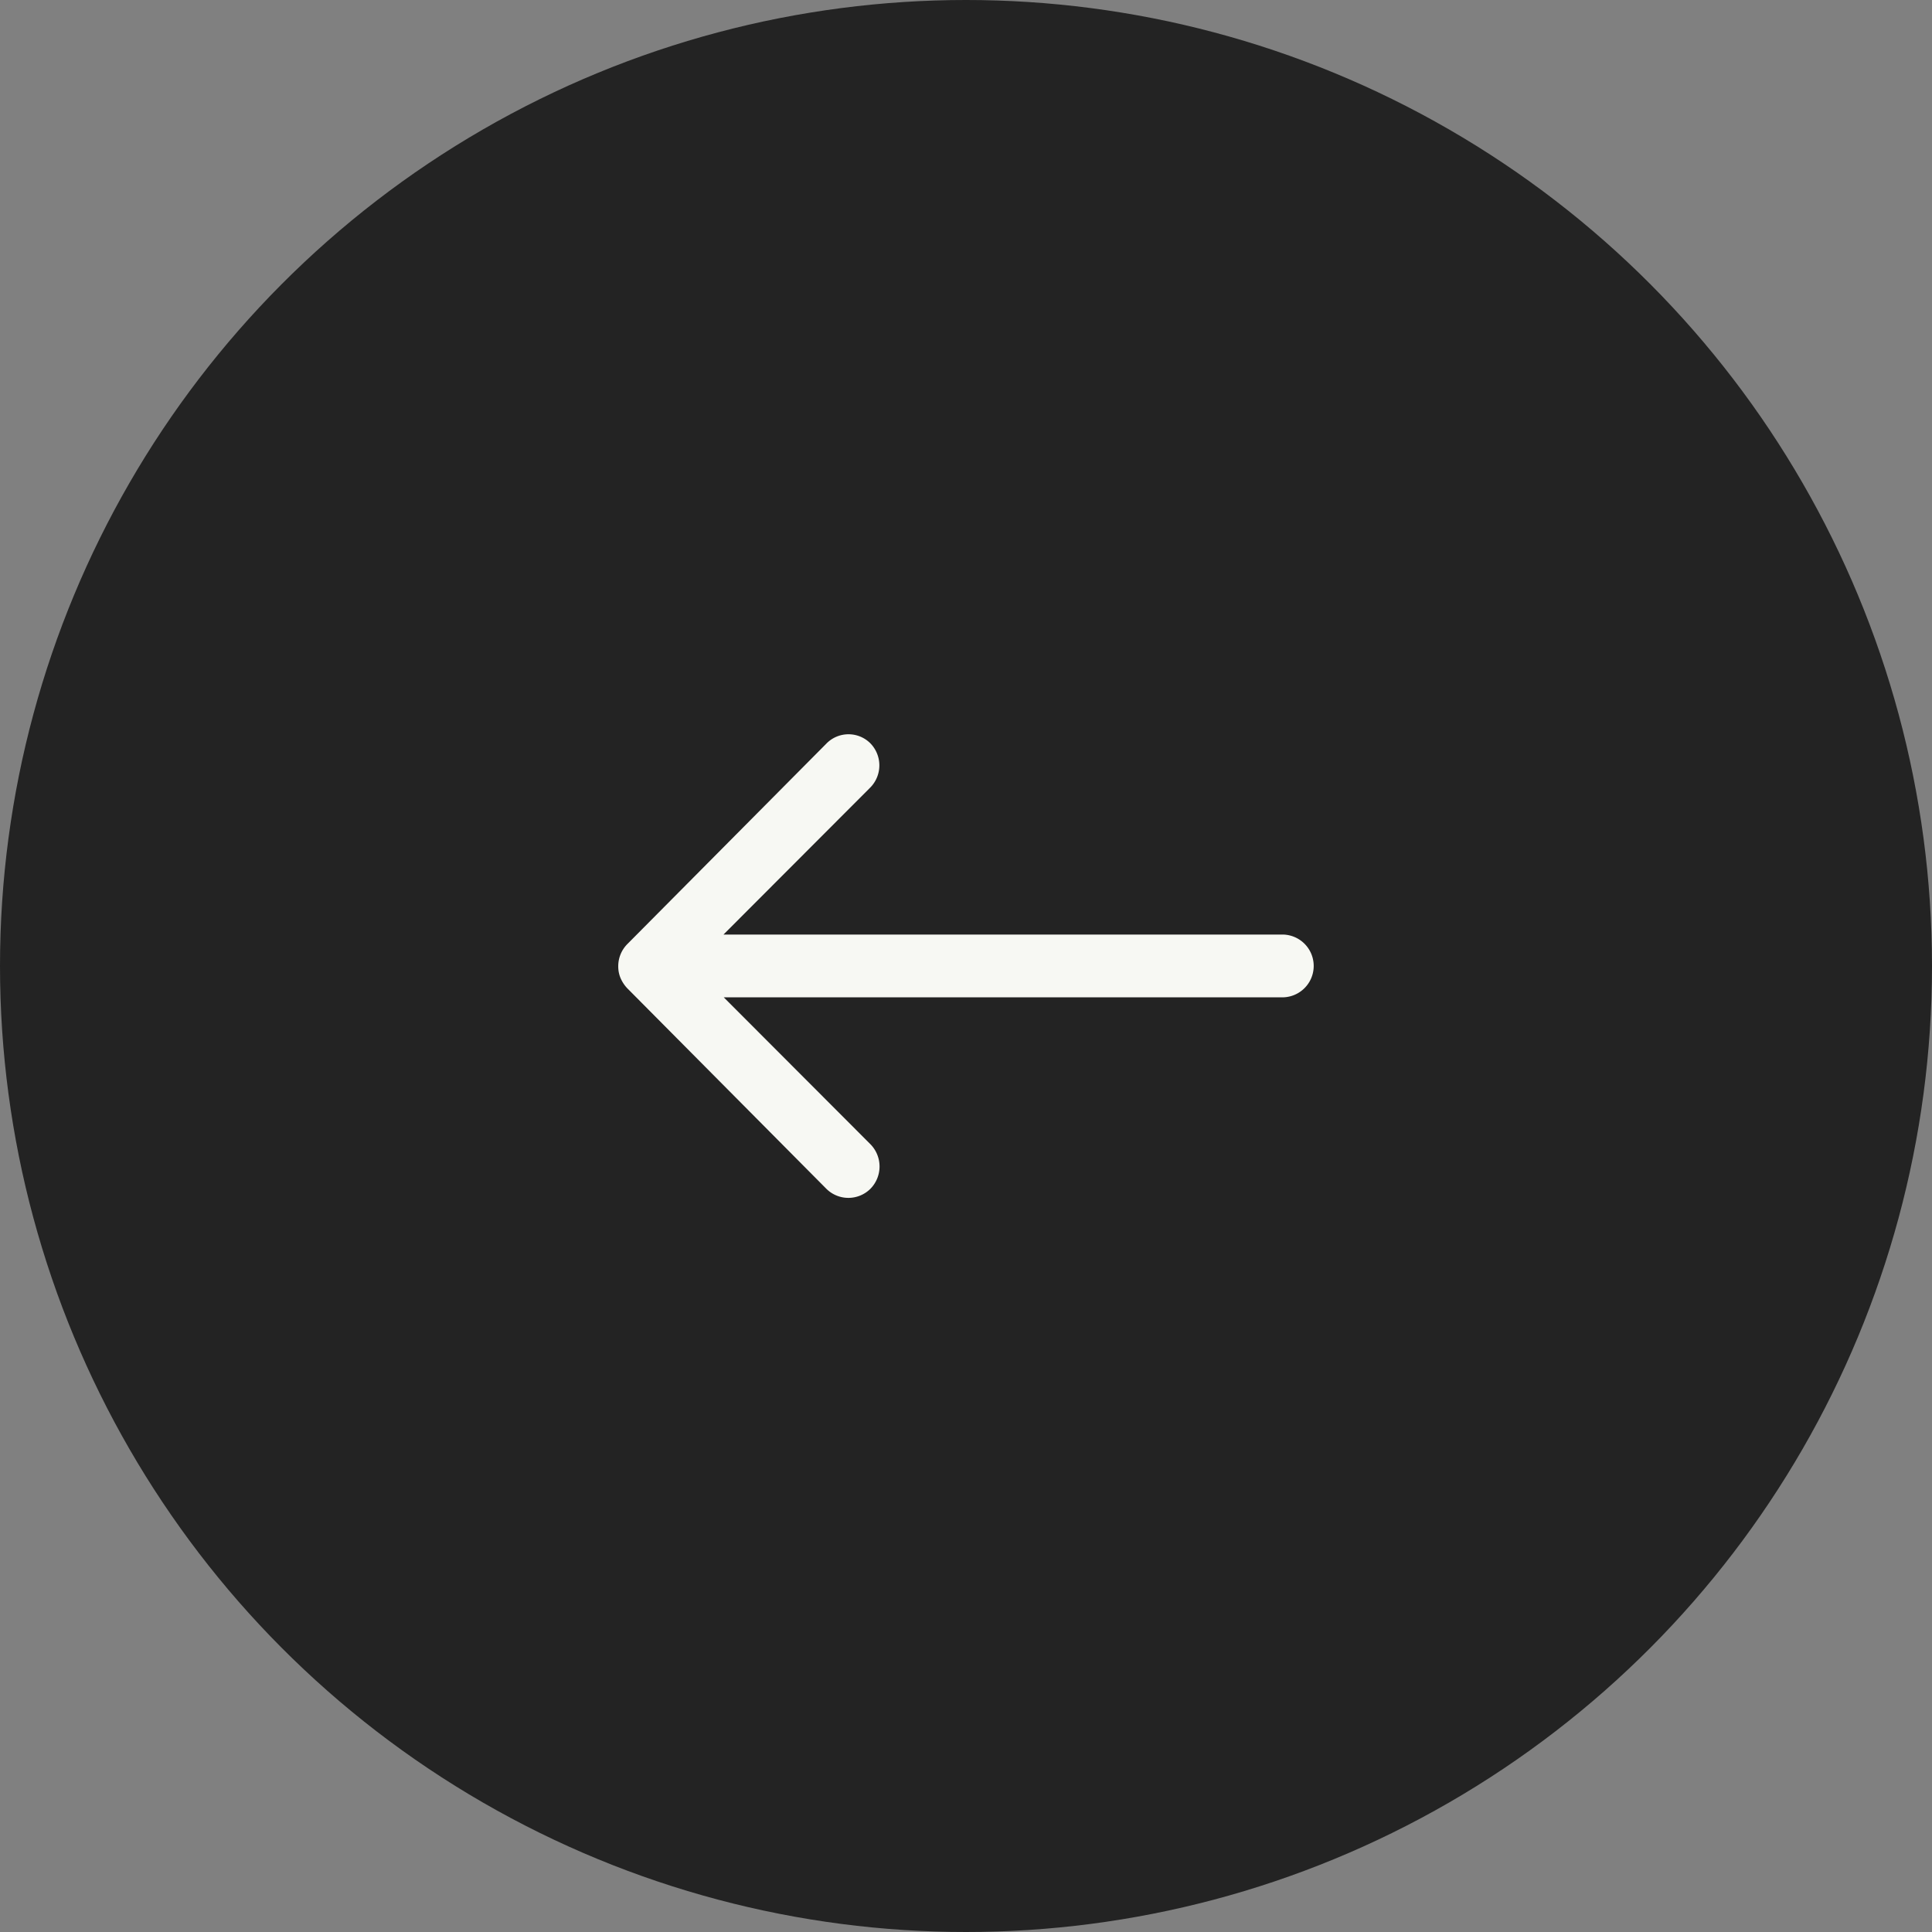
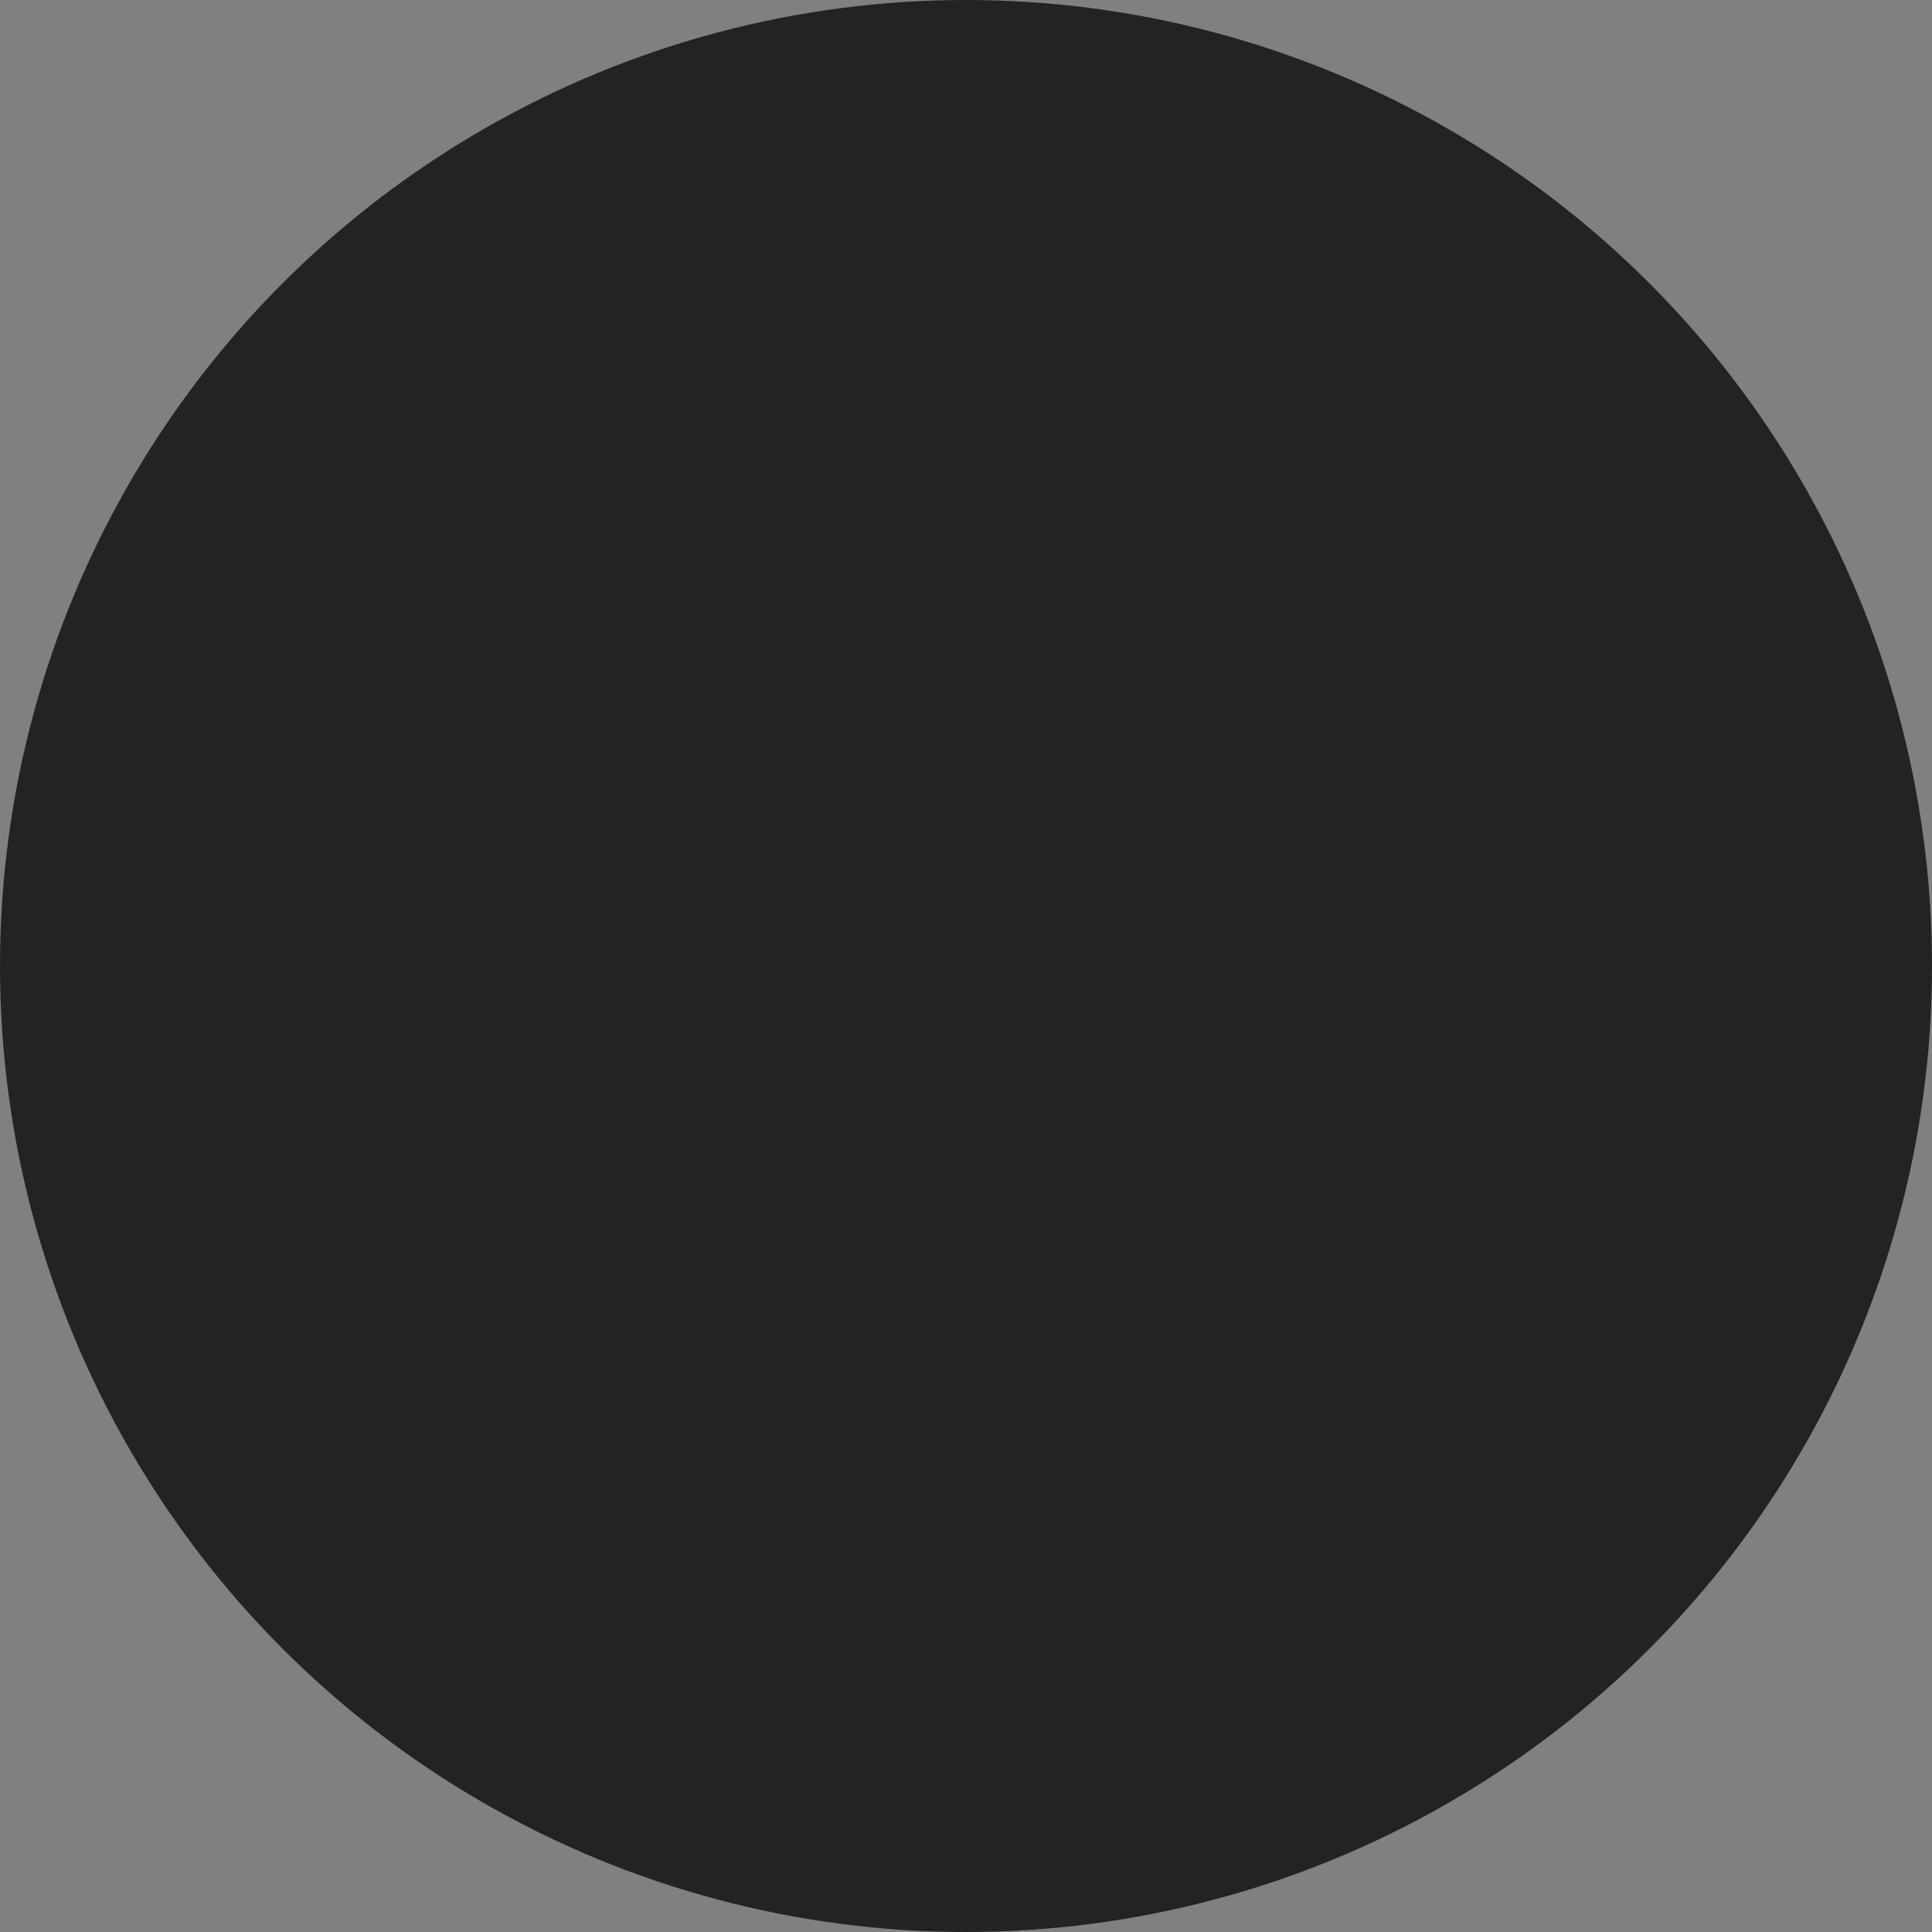
<svg xmlns="http://www.w3.org/2000/svg" width="50" height="50" viewBox="0 0 50 50">
  <rect x="0" y="0" width="50" height="50" fill="#808080" stroke="none" />
  <g id="arrow_L" data-name="arrow L" transform="translate(0 0.367)">
    <circle id="circle" cx="25" cy="25" r="25" transform="translate(0 -0.367)" fill="#232323" />
-     <path id="Icon_ionic-ios-arrow-round-forward" data-name="Icon ionic-ios-arrow-round-forward" d="M14.393,11.481a.817.817,0,0,1,.006,1.15l-3.8,3.806H25.061a.812.812,0,0,1,0,1.625H10.606l3.8,3.806a.822.822,0,0,1-.006,1.15.809.809,0,0,1-1.144-.006l-5.15-5.187h0a.912.912,0,0,1-.169-.256.775.775,0,0,1-.062-.312.815.815,0,0,1,.231-.569l5.15-5.187A.8.8,0,0,1,14.393,11.481Z" transform="translate(8.125 7.382)" fill="#f7f8f3" />
  </g>
</svg>